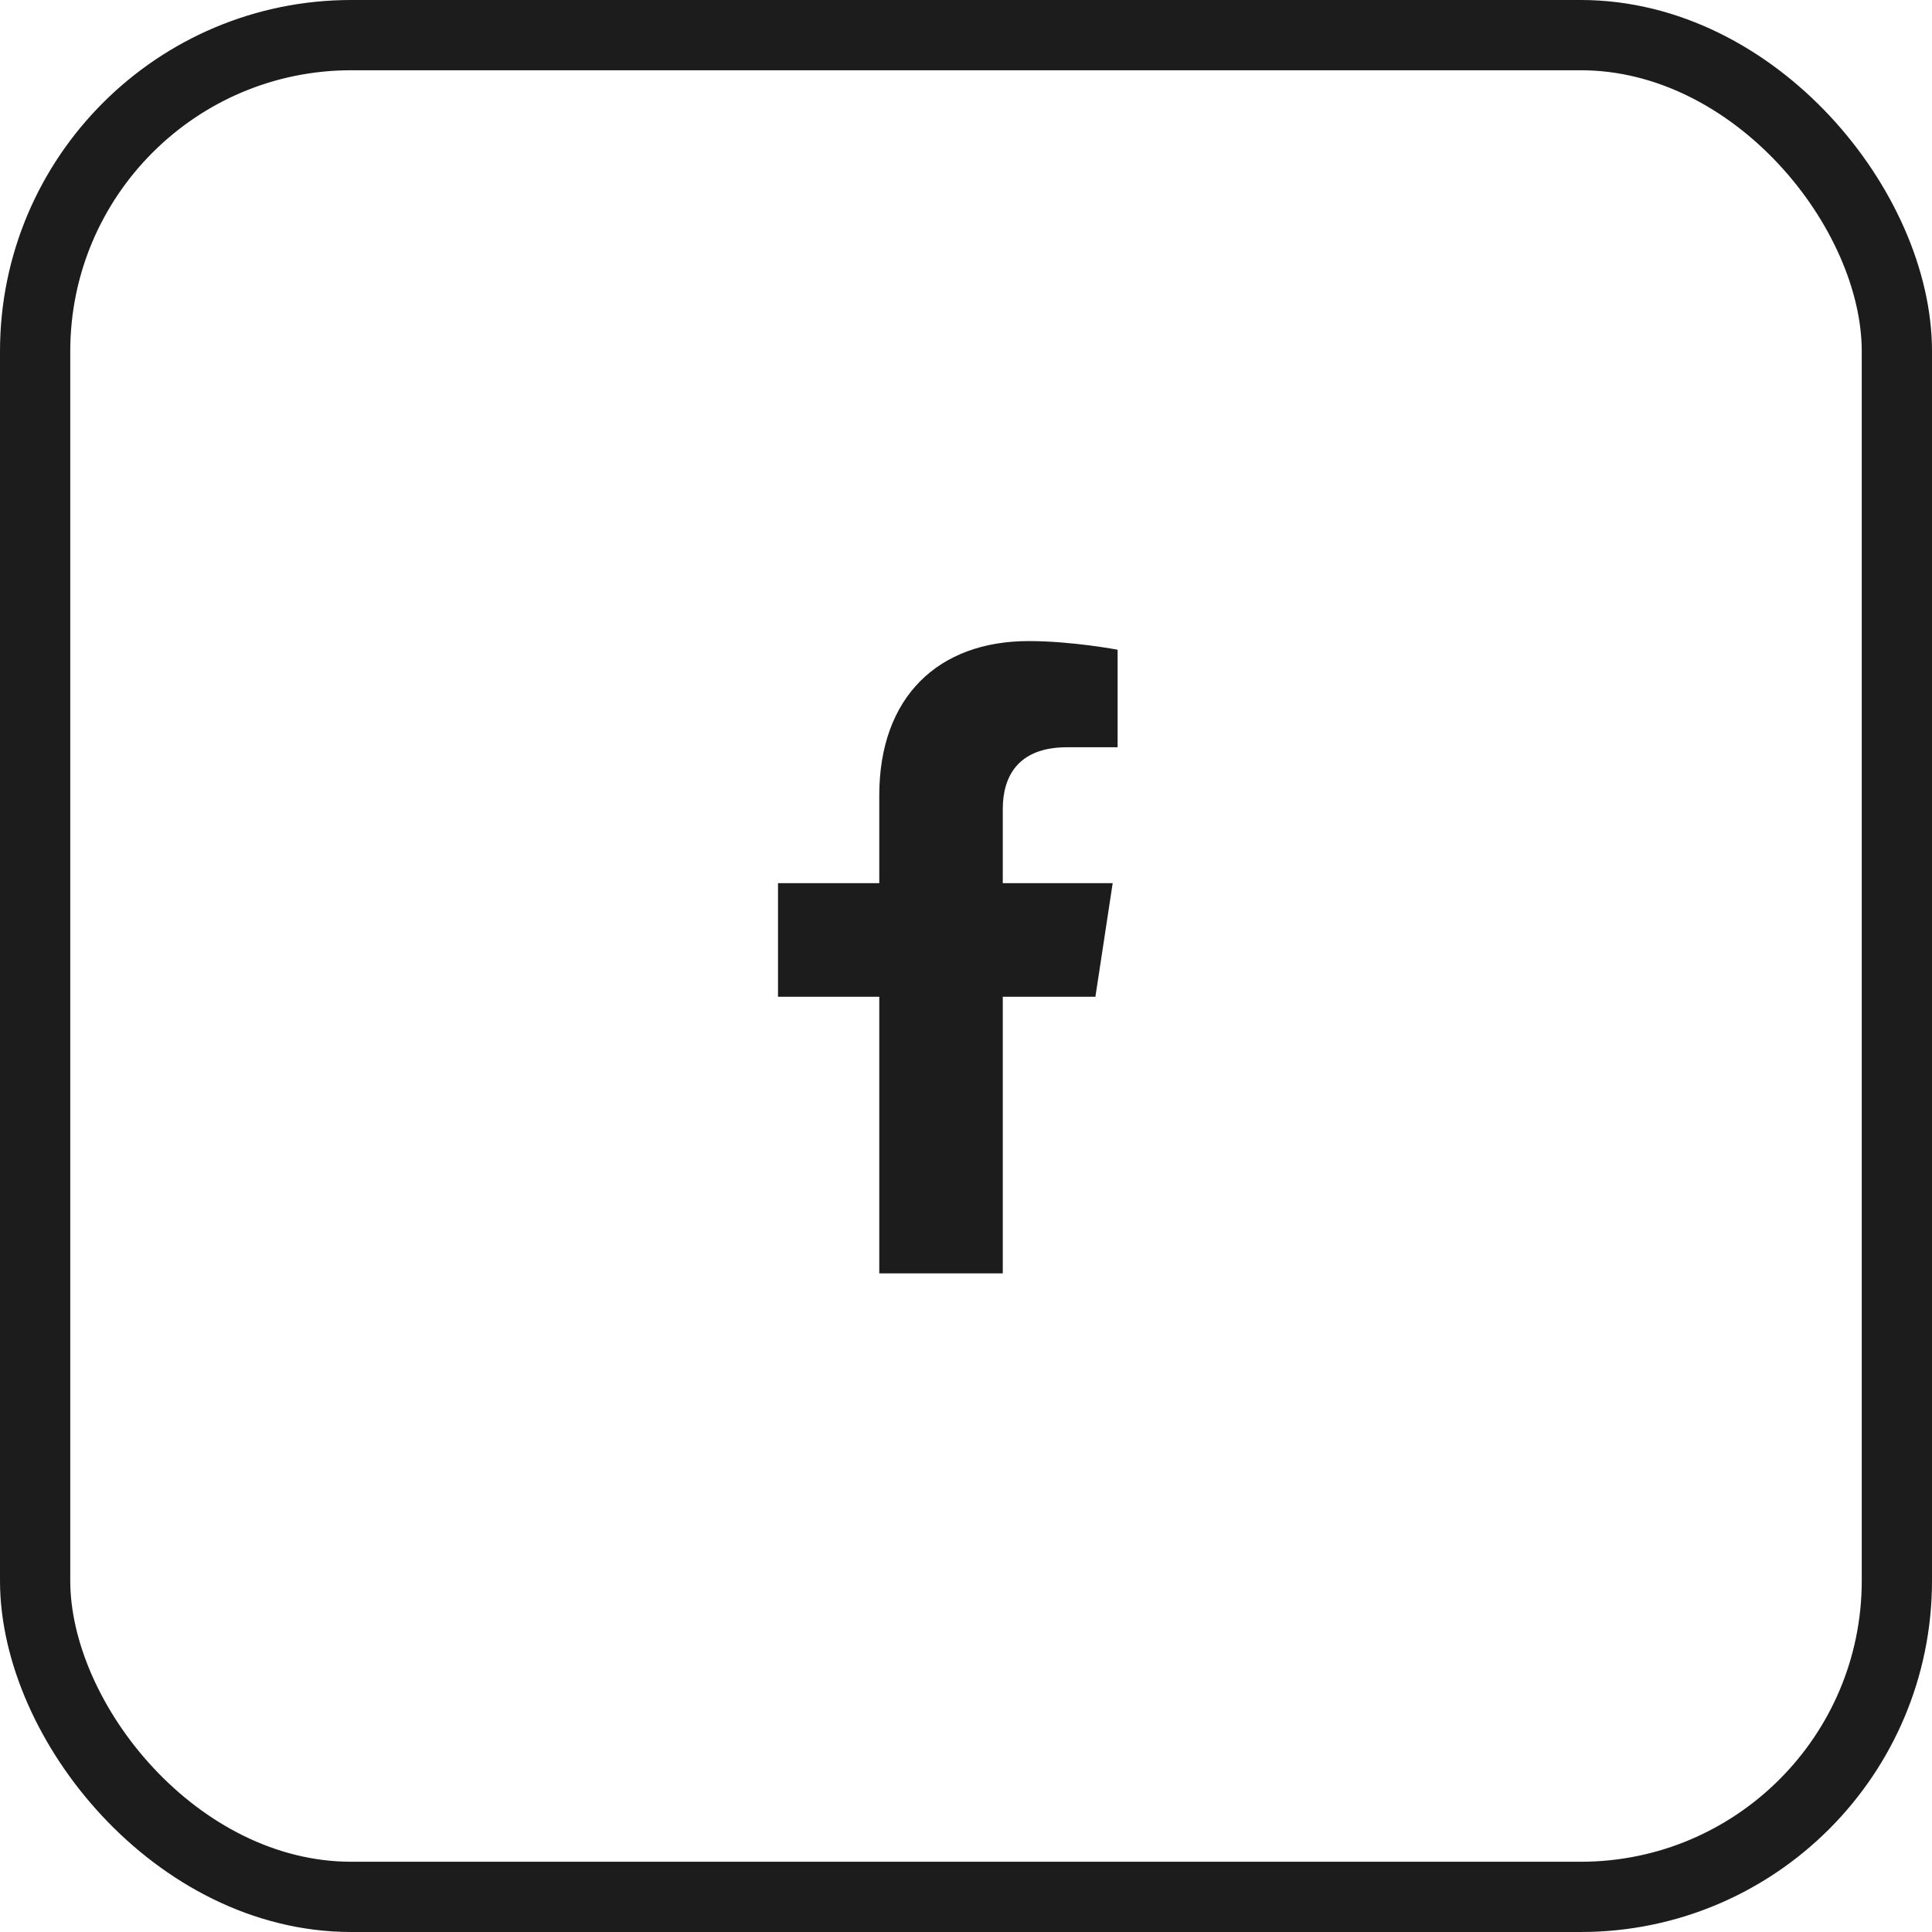
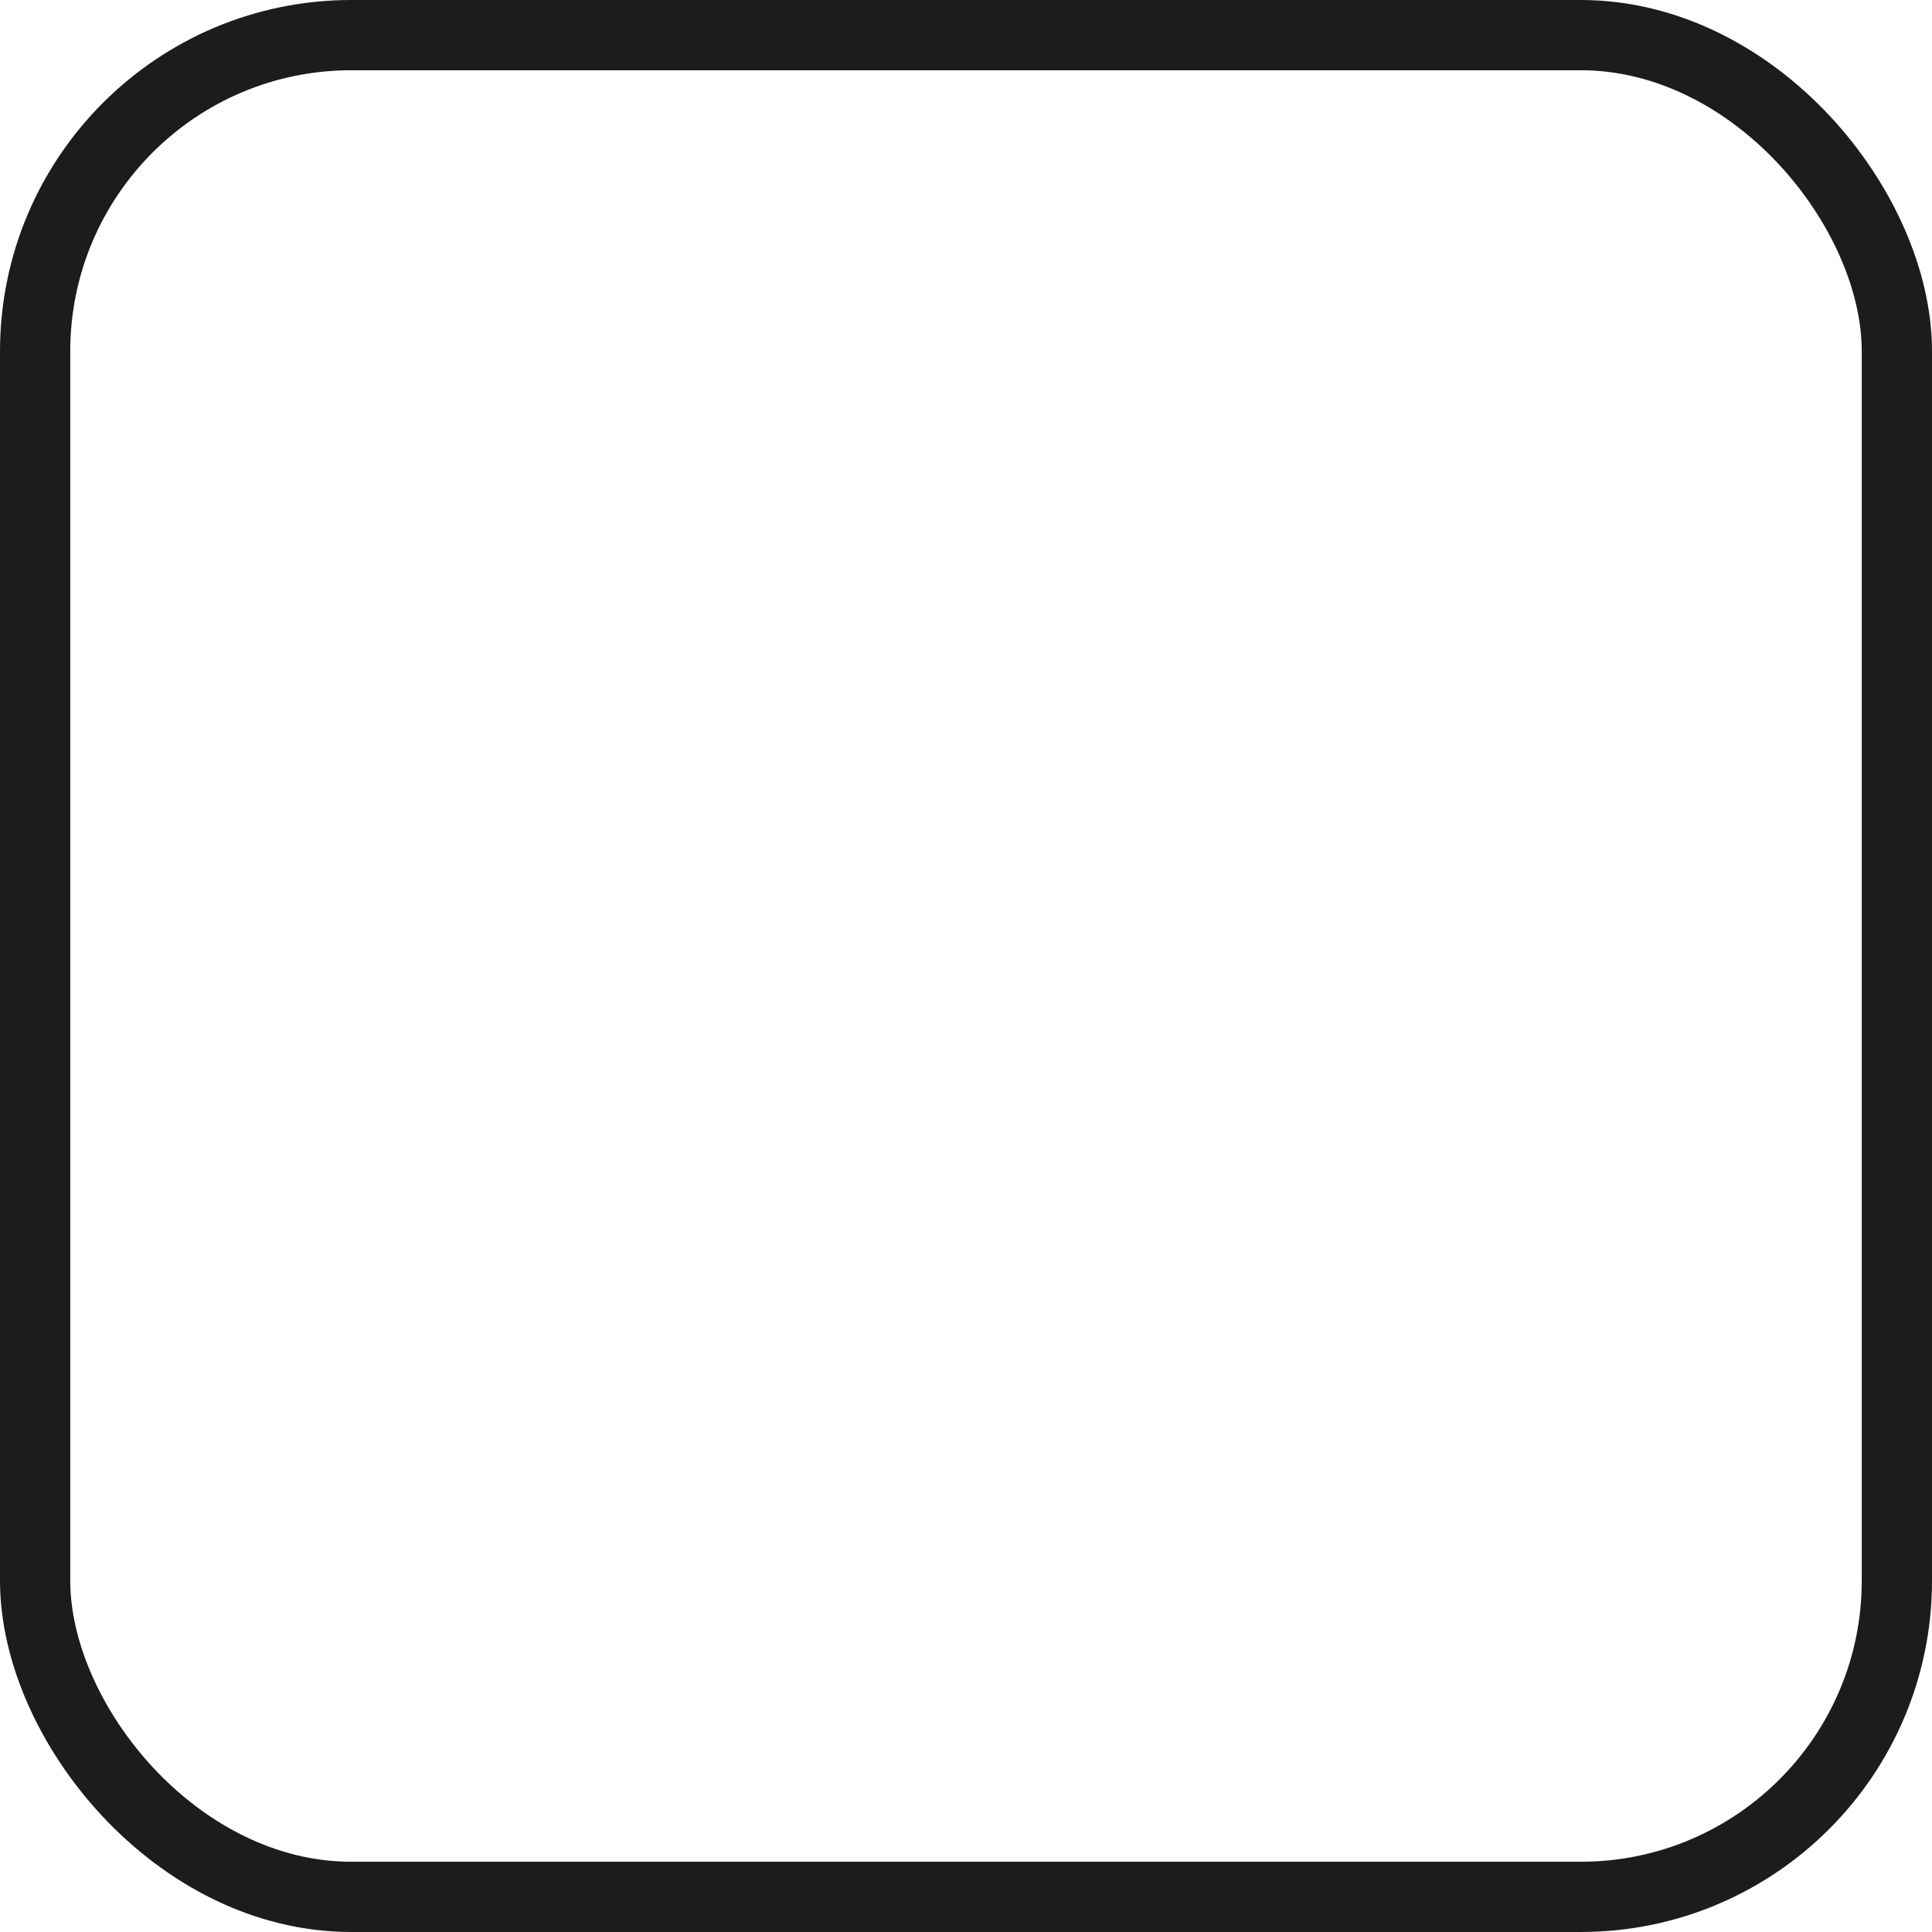
<svg xmlns="http://www.w3.org/2000/svg" width="55" height="55" viewBox="0 0 55 55" fill="none">
  <rect x="1" y="1" width="53" height="53" rx="9" stroke="#1C1C1C" stroke-width="2" />
-   <path d="M31.184 28.375H28.547V36.25H25.031V28.375H22.148V25.141H25.031V22.645C25.031 19.832 26.719 18.25 29.285 18.25C30.516 18.25 31.816 18.496 31.816 18.496V21.273H30.375C28.969 21.273 28.547 22.117 28.547 23.031V25.141H31.676L31.184 28.375Z" fill="#1C1C1C" />
</svg>